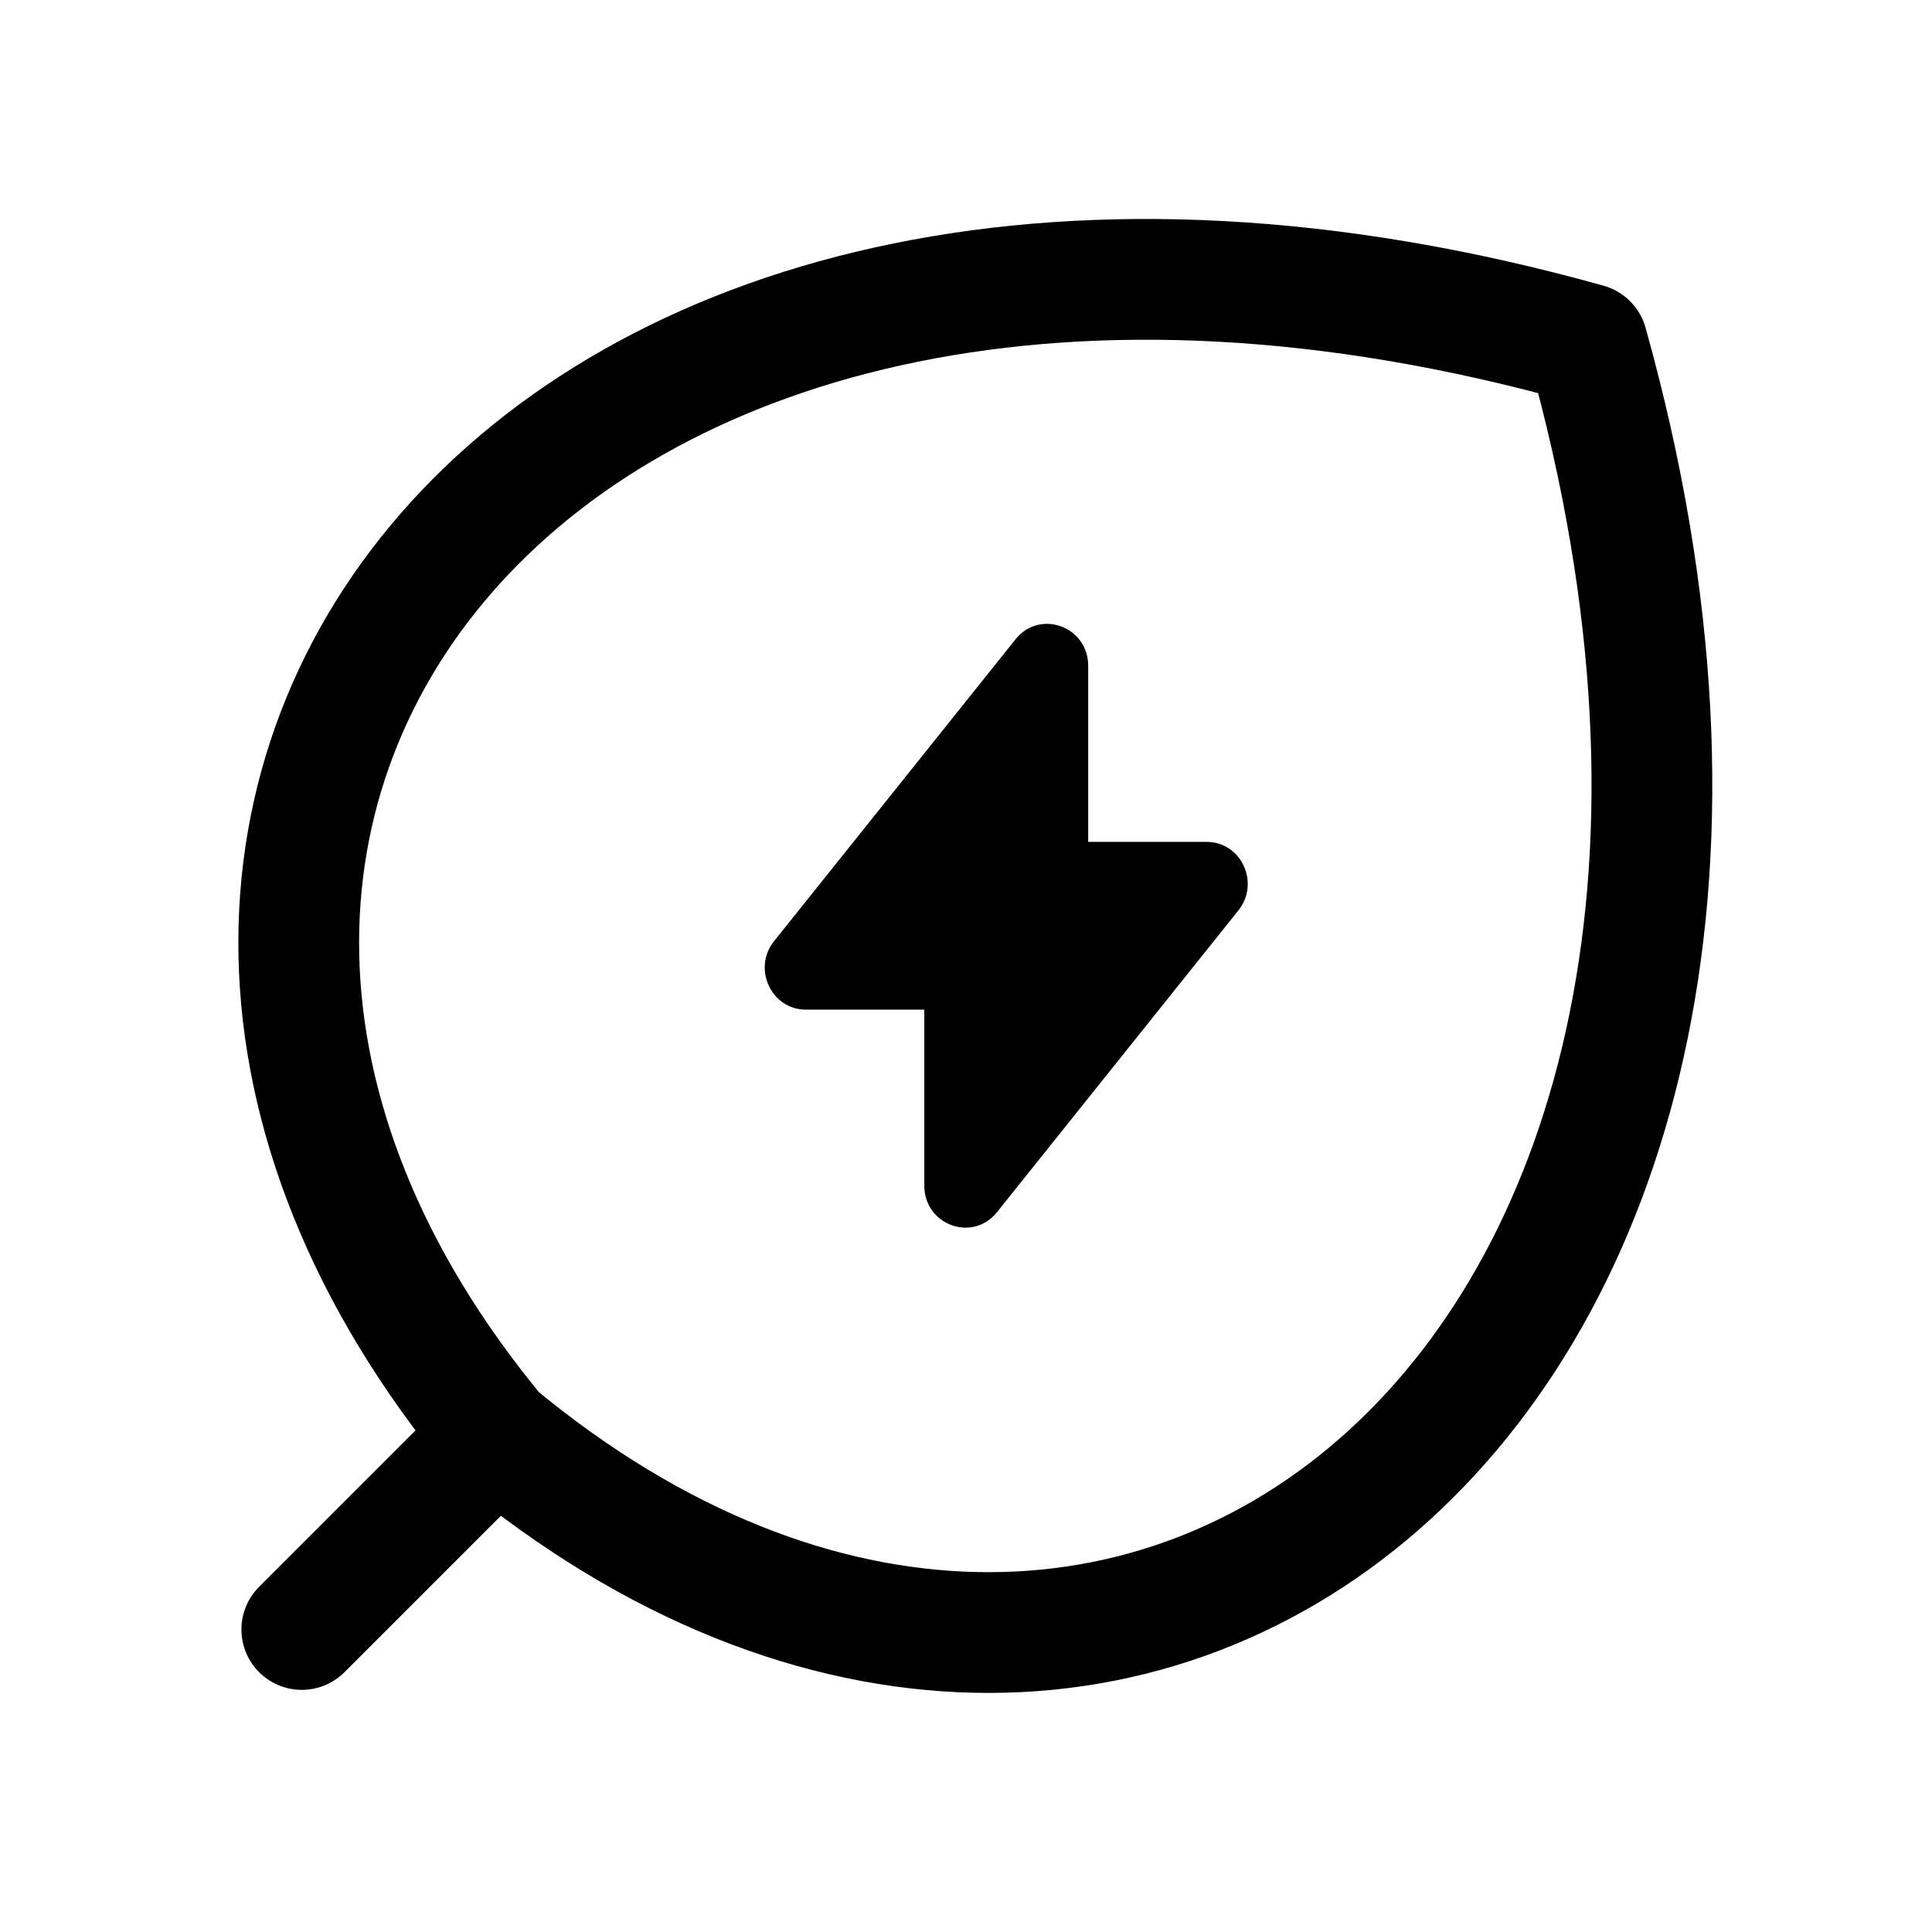
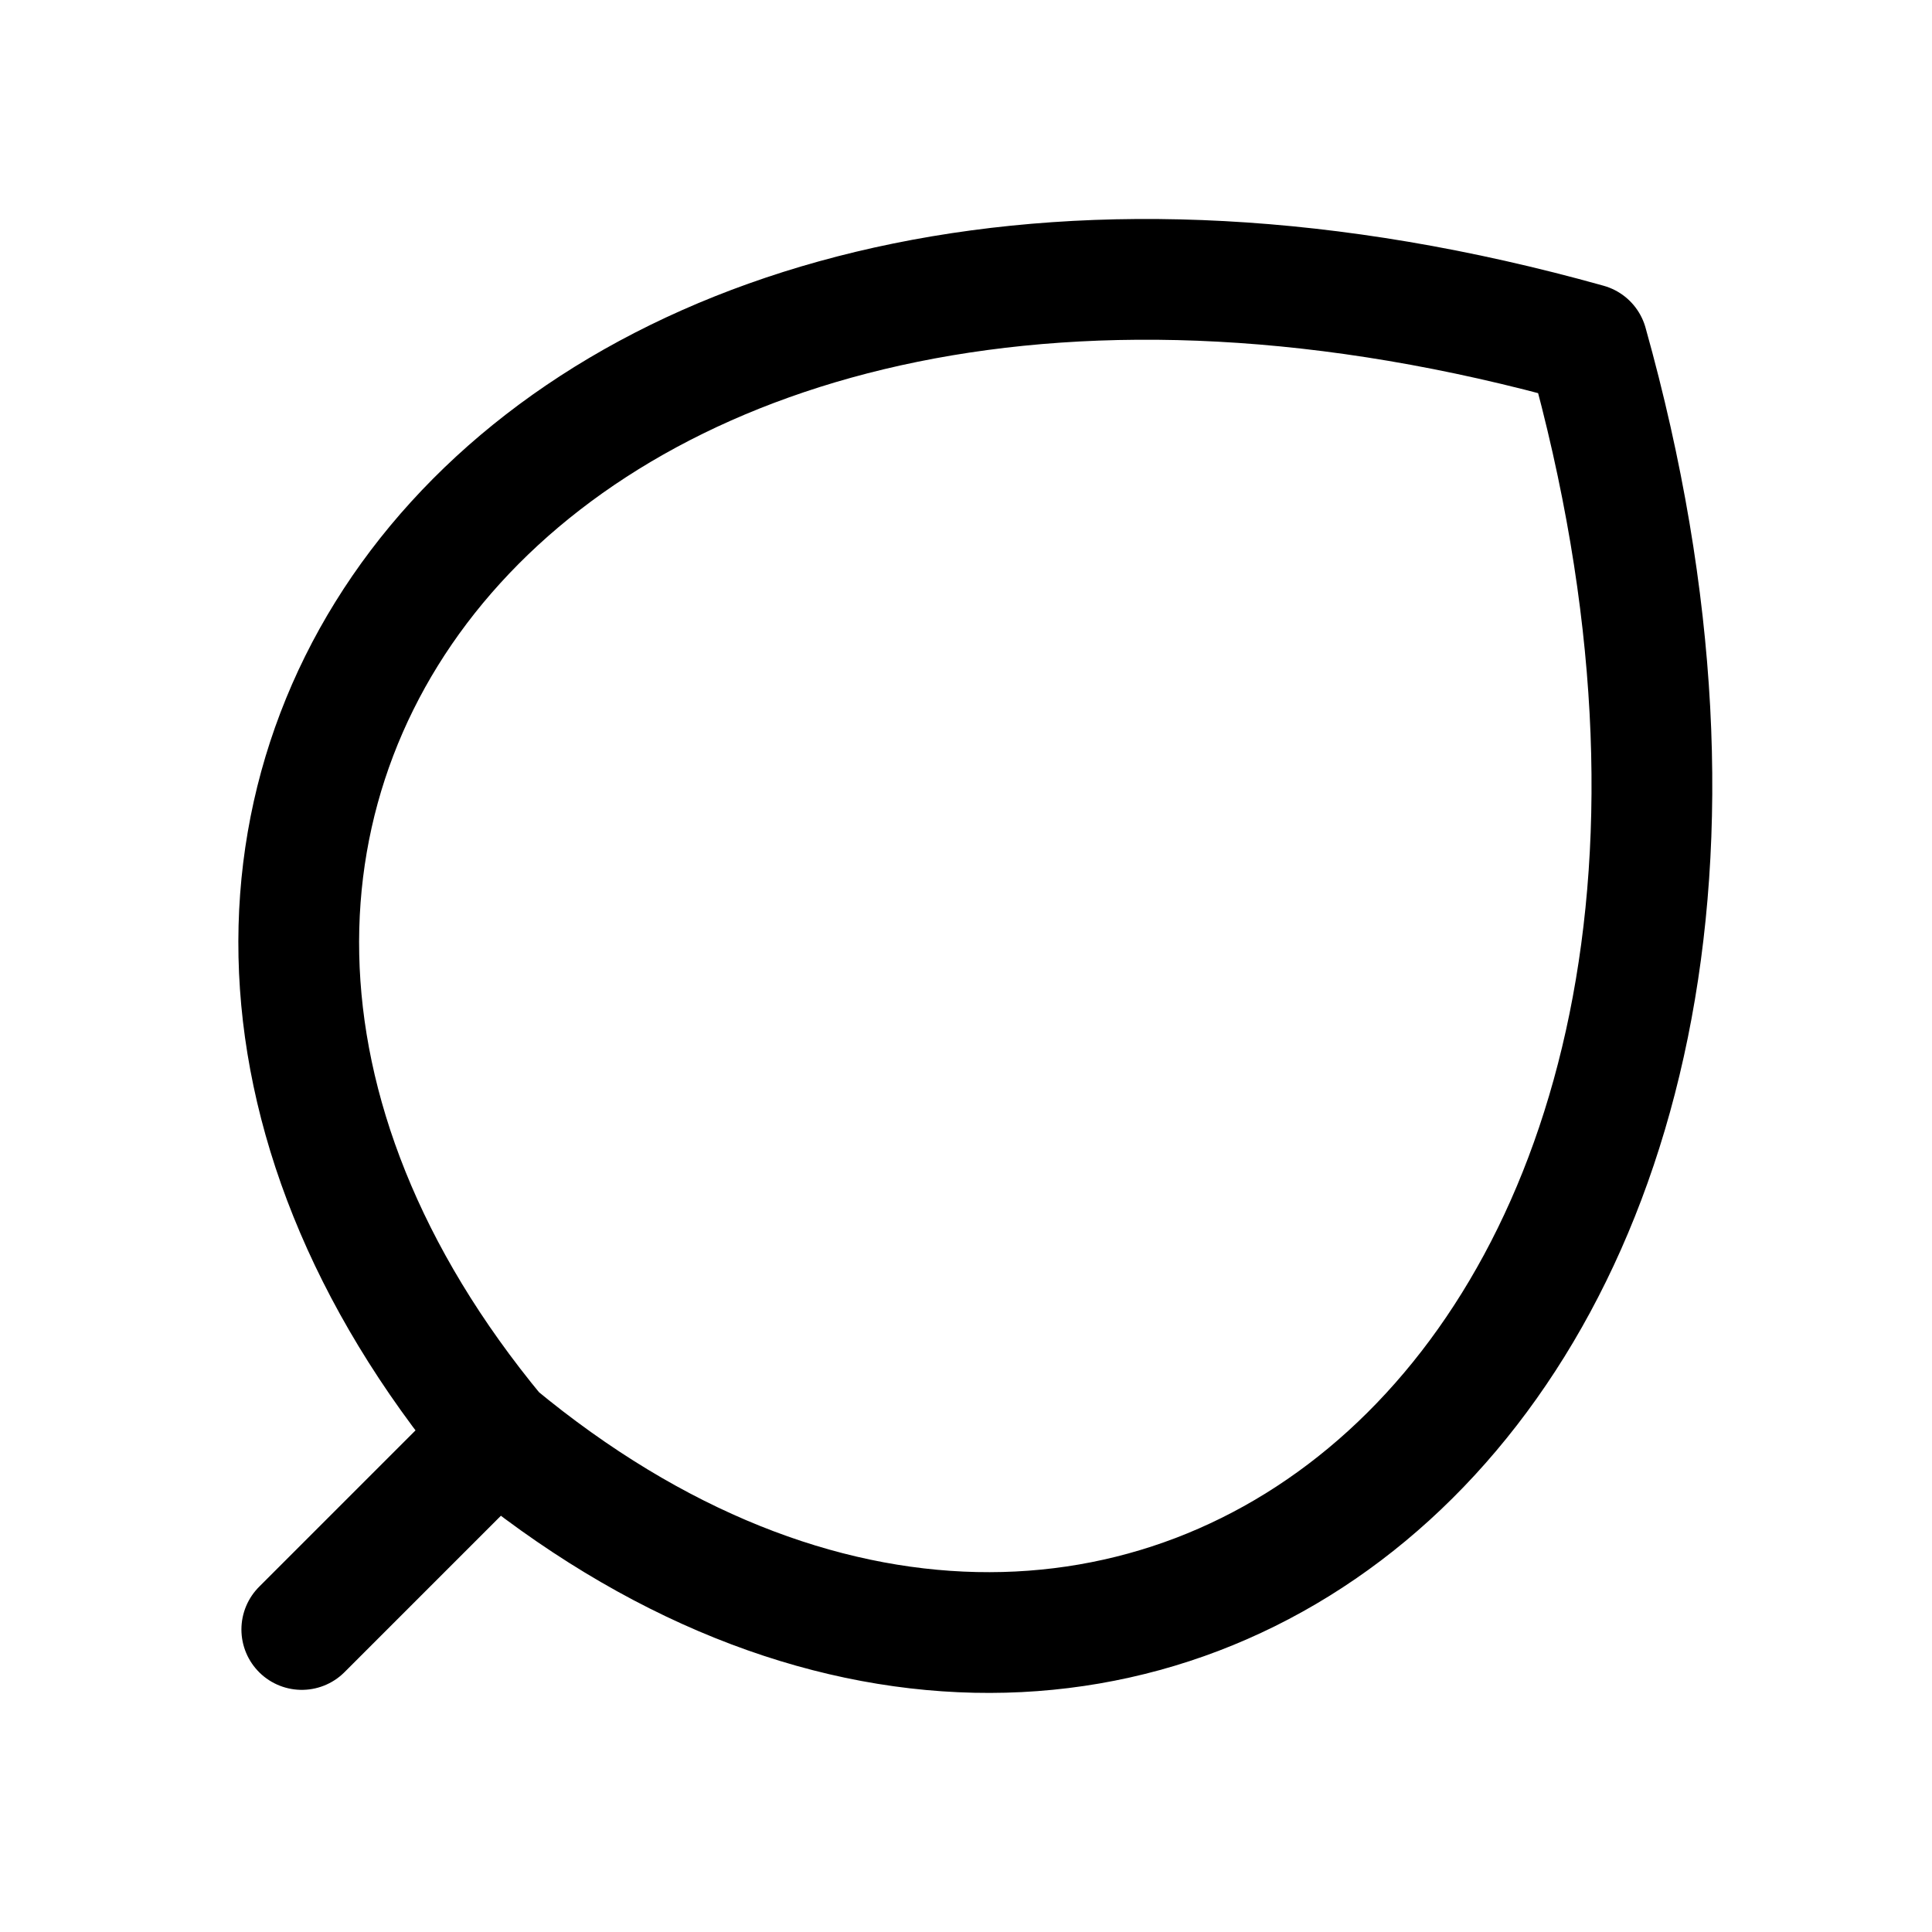
<svg xmlns="http://www.w3.org/2000/svg" width="100%" height="100%" viewBox="0 0 24 24" fill="none">
  <path d="M3.749 20.242L6.163 17.828M6.163 17.828C-0.373 9.939 6.84 0.666 19.719 4.272C23.325 17.151 14.052 24.364 6.163 17.828Z" stroke="currentColor" stroke-width="1.5" stroke-linecap="round" stroke-linejoin="round" />
-   <path d="M13.518 8.272C13.518 7.782 12.918 7.563 12.615 7.942L9.616 11.691C9.344 12.031 9.581 12.542 10.01 12.542H11.482V14.728C11.482 15.218 12.082 15.437 12.385 15.058L15.384 11.309C15.656 10.969 15.419 10.458 14.99 10.458H13.518V8.272Z" fill="currentColor" />
</svg>